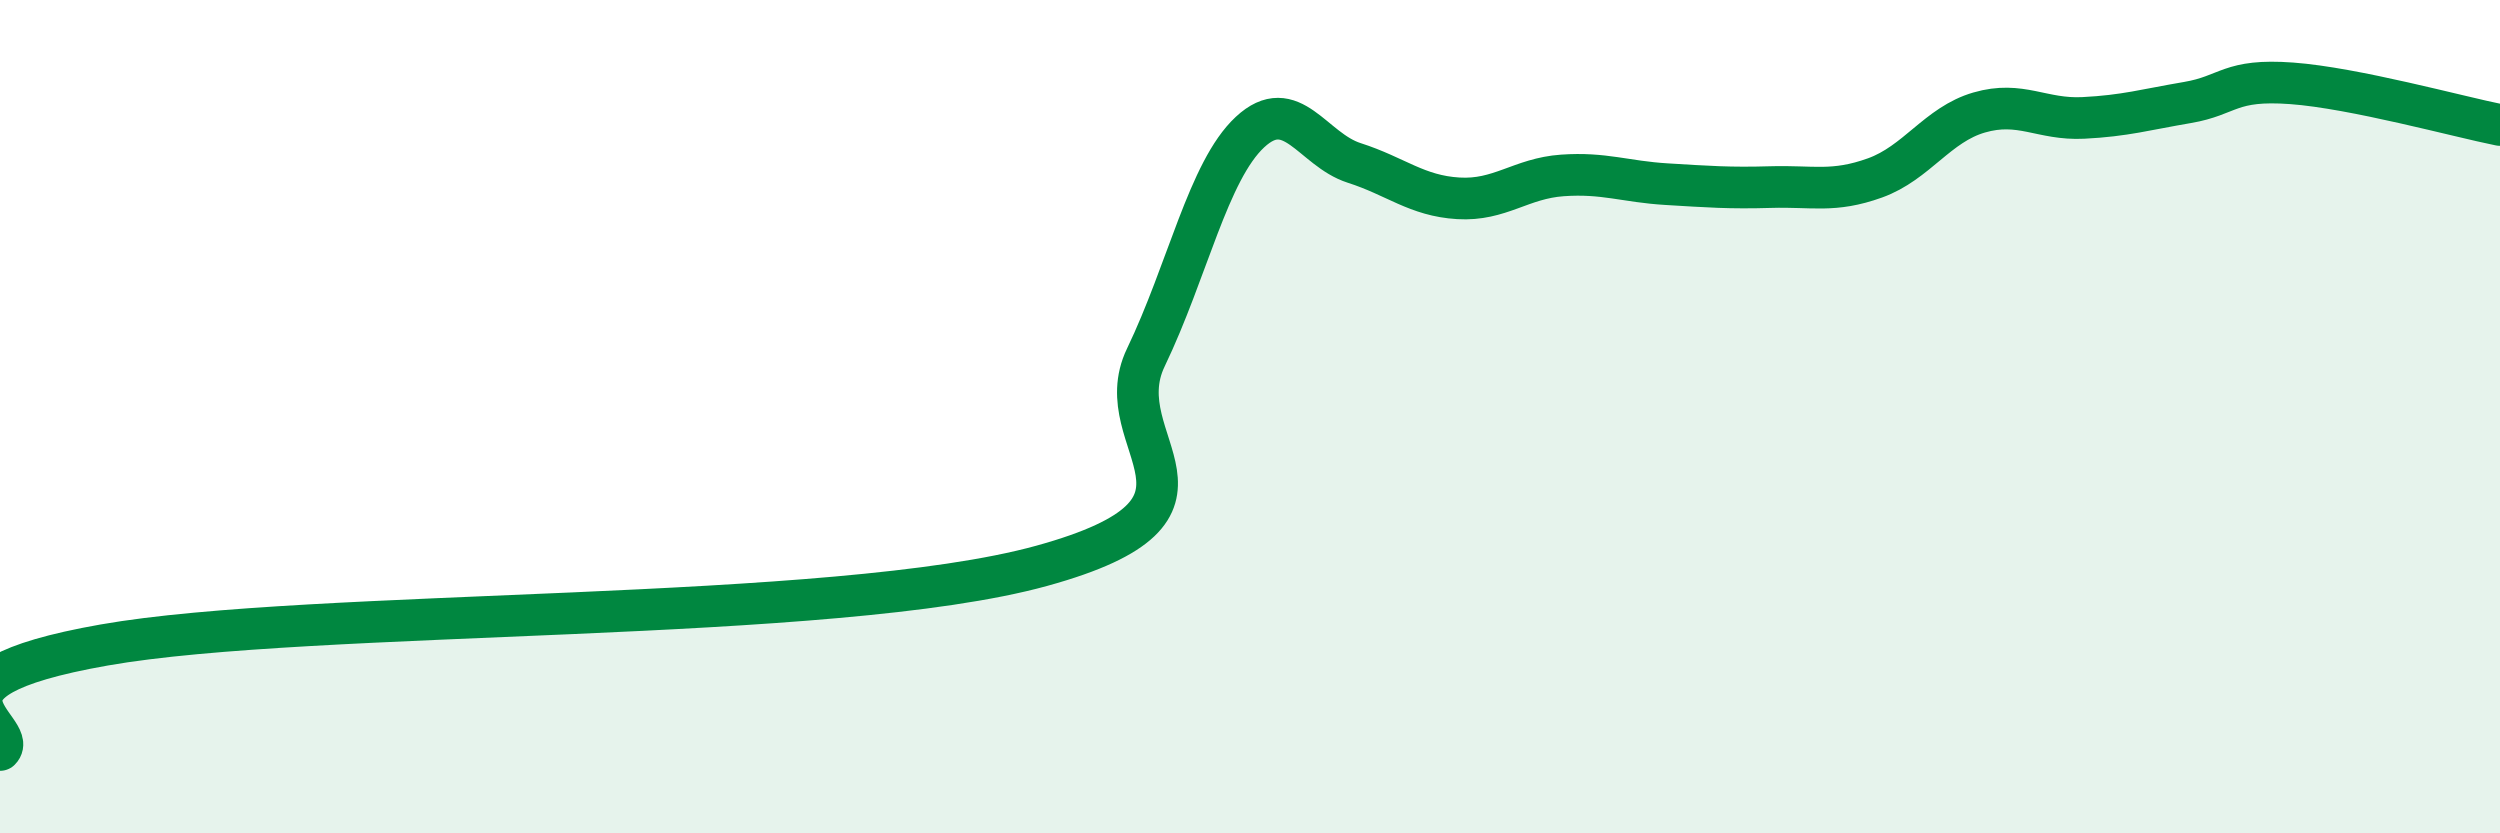
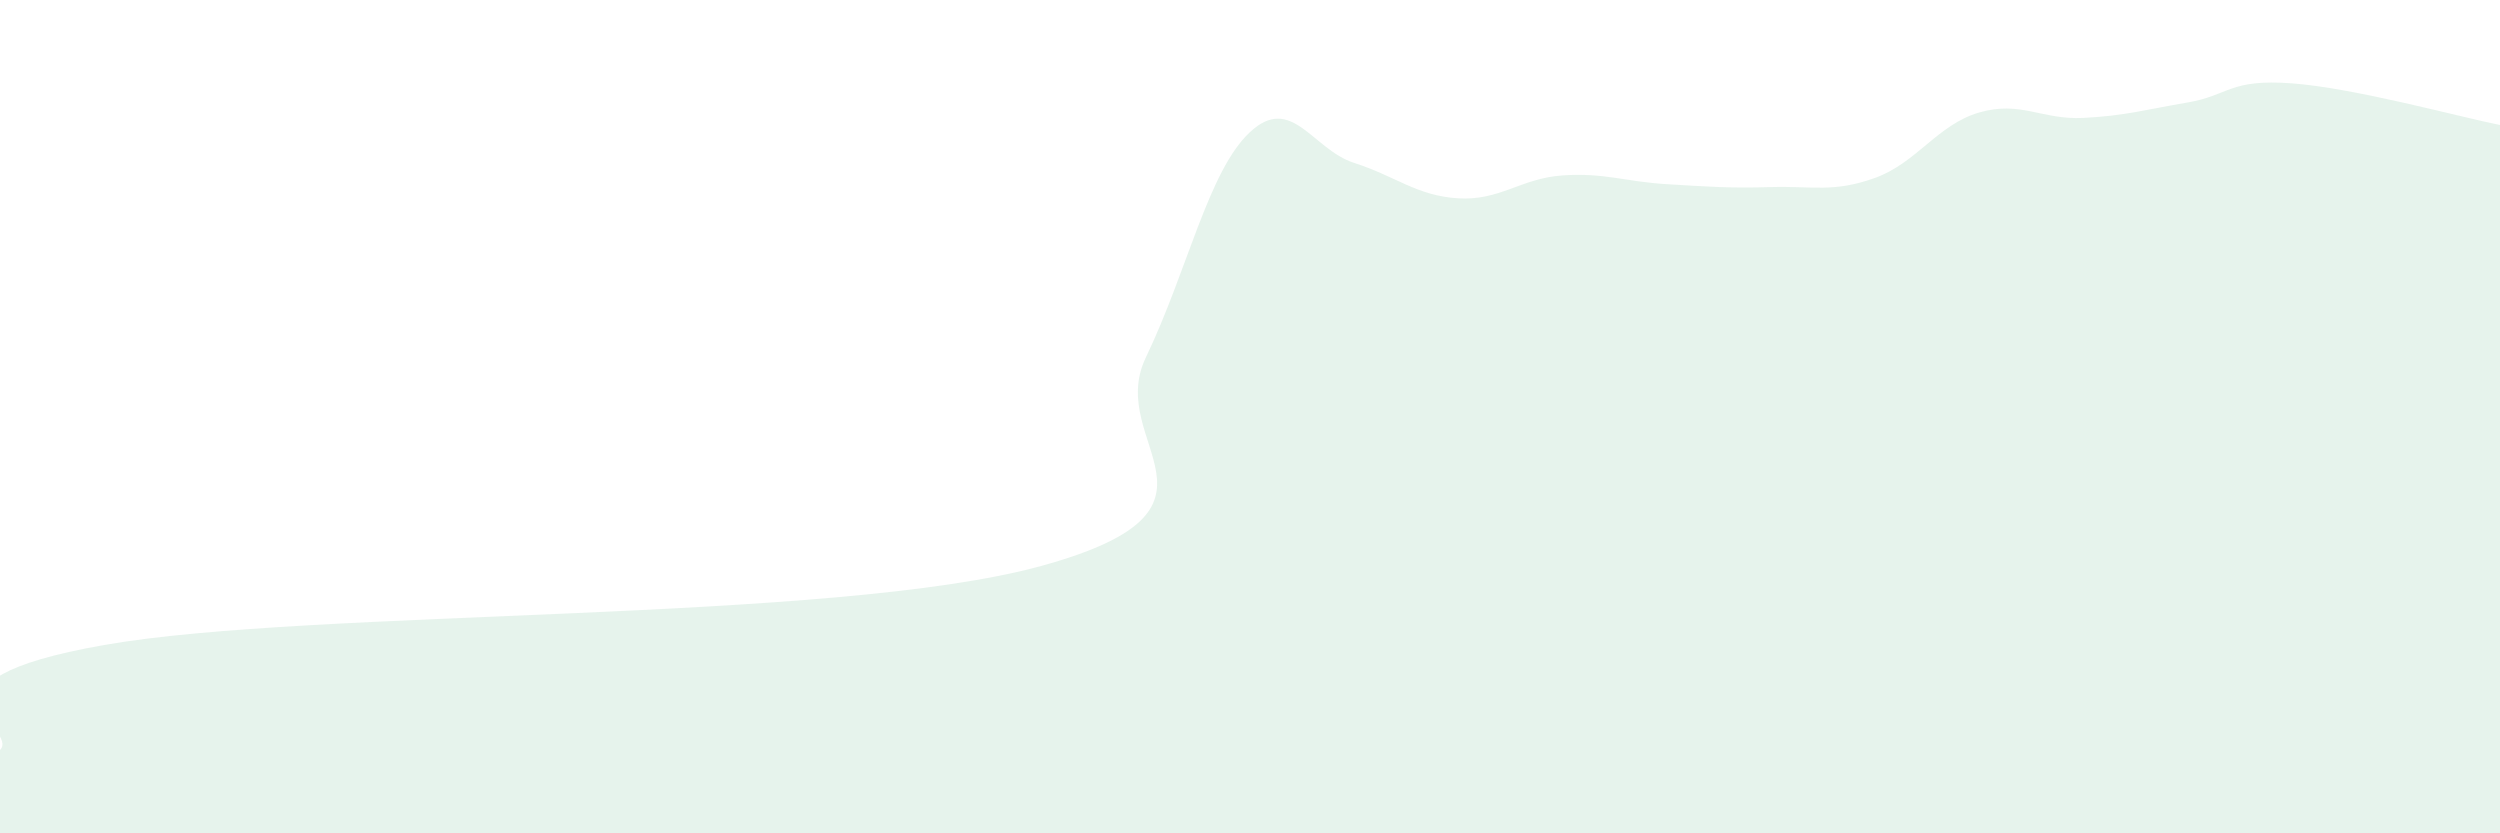
<svg xmlns="http://www.w3.org/2000/svg" width="60" height="20" viewBox="0 0 60 20">
  <path d="M 0,18 C 0.5,17.5 -2.5,16.36 2.5,15.48 C 7.5,14.6 20,14.96 25,13.58 C 30,12.2 26.5,10.66 27.5,8.58 C 28.5,6.5 29,4.1 30,3.17 C 31,2.24 31.5,3.59 32.5,3.91 C 33.5,4.23 34,4.7 35,4.76 C 36,4.82 36.5,4.28 37.5,4.21 C 38.5,4.14 39,4.36 40,4.42 C 41,4.48 41.5,4.52 42.5,4.49 C 43.5,4.46 44,4.63 45,4.27 C 46,3.91 46.5,2.99 47.5,2.7 C 48.5,2.41 49,2.88 50,2.83 C 51,2.78 51.5,2.63 52.5,2.46 C 53.5,2.29 53.5,1.89 55,2 C 56.5,2.11 59,2.8 60,3L60 20L0 20Z" fill="#008740" opacity="0.1" stroke-linecap="round" stroke-linejoin="round" />
-   <path d="M 0,18 C 0.5,17.5 -2.5,16.36 2.5,15.48 C 7.5,14.6 20,14.96 25,13.58 C 30,12.2 26.5,10.66 27.5,8.58 C 28.5,6.5 29,4.1 30,3.17 C 31,2.24 31.5,3.59 32.5,3.91 C 33.5,4.23 34,4.7 35,4.76 C 36,4.82 36.5,4.28 37.5,4.21 C 38.5,4.14 39,4.36 40,4.42 C 41,4.48 41.5,4.52 42.5,4.49 C 43.5,4.46 44,4.63 45,4.27 C 46,3.91 46.5,2.99 47.5,2.7 C 48.5,2.41 49,2.88 50,2.83 C 51,2.78 51.5,2.63 52.5,2.46 C 53.5,2.29 53.5,1.89 55,2 C 56.5,2.11 59,2.8 60,3" stroke="#008740" stroke-width="1" fill="none" stroke-linecap="round" stroke-linejoin="round" />
</svg>